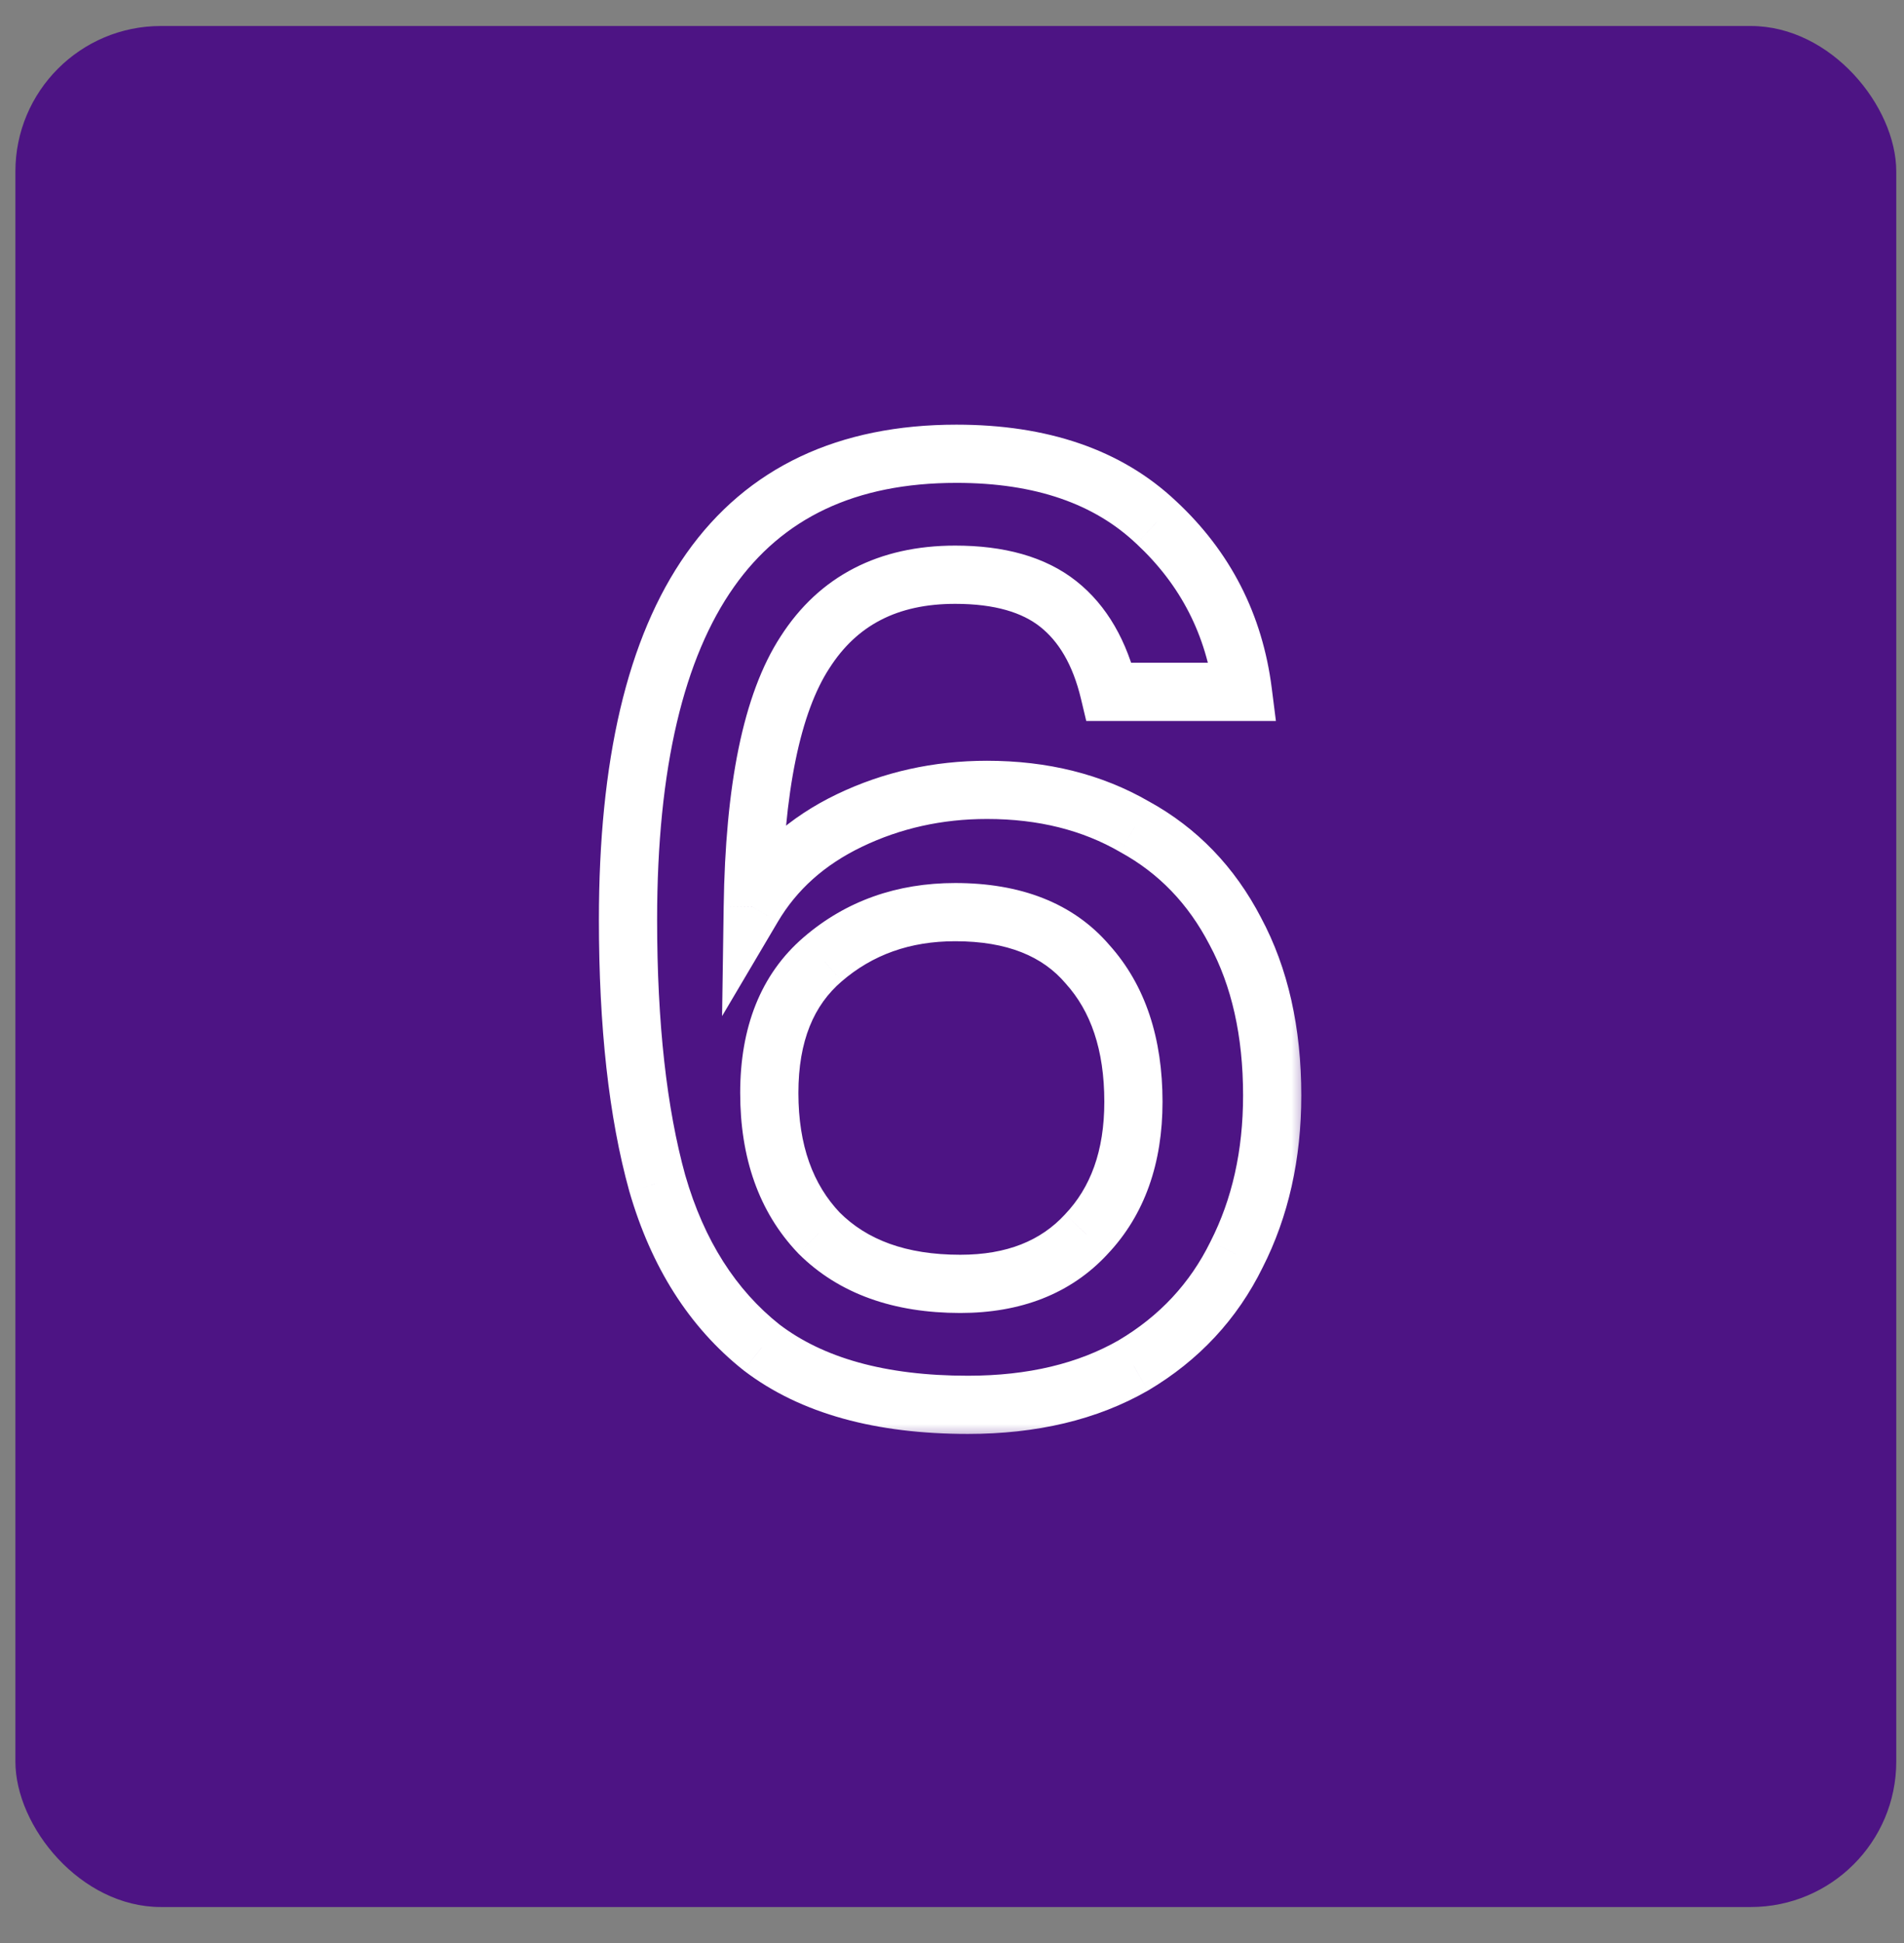
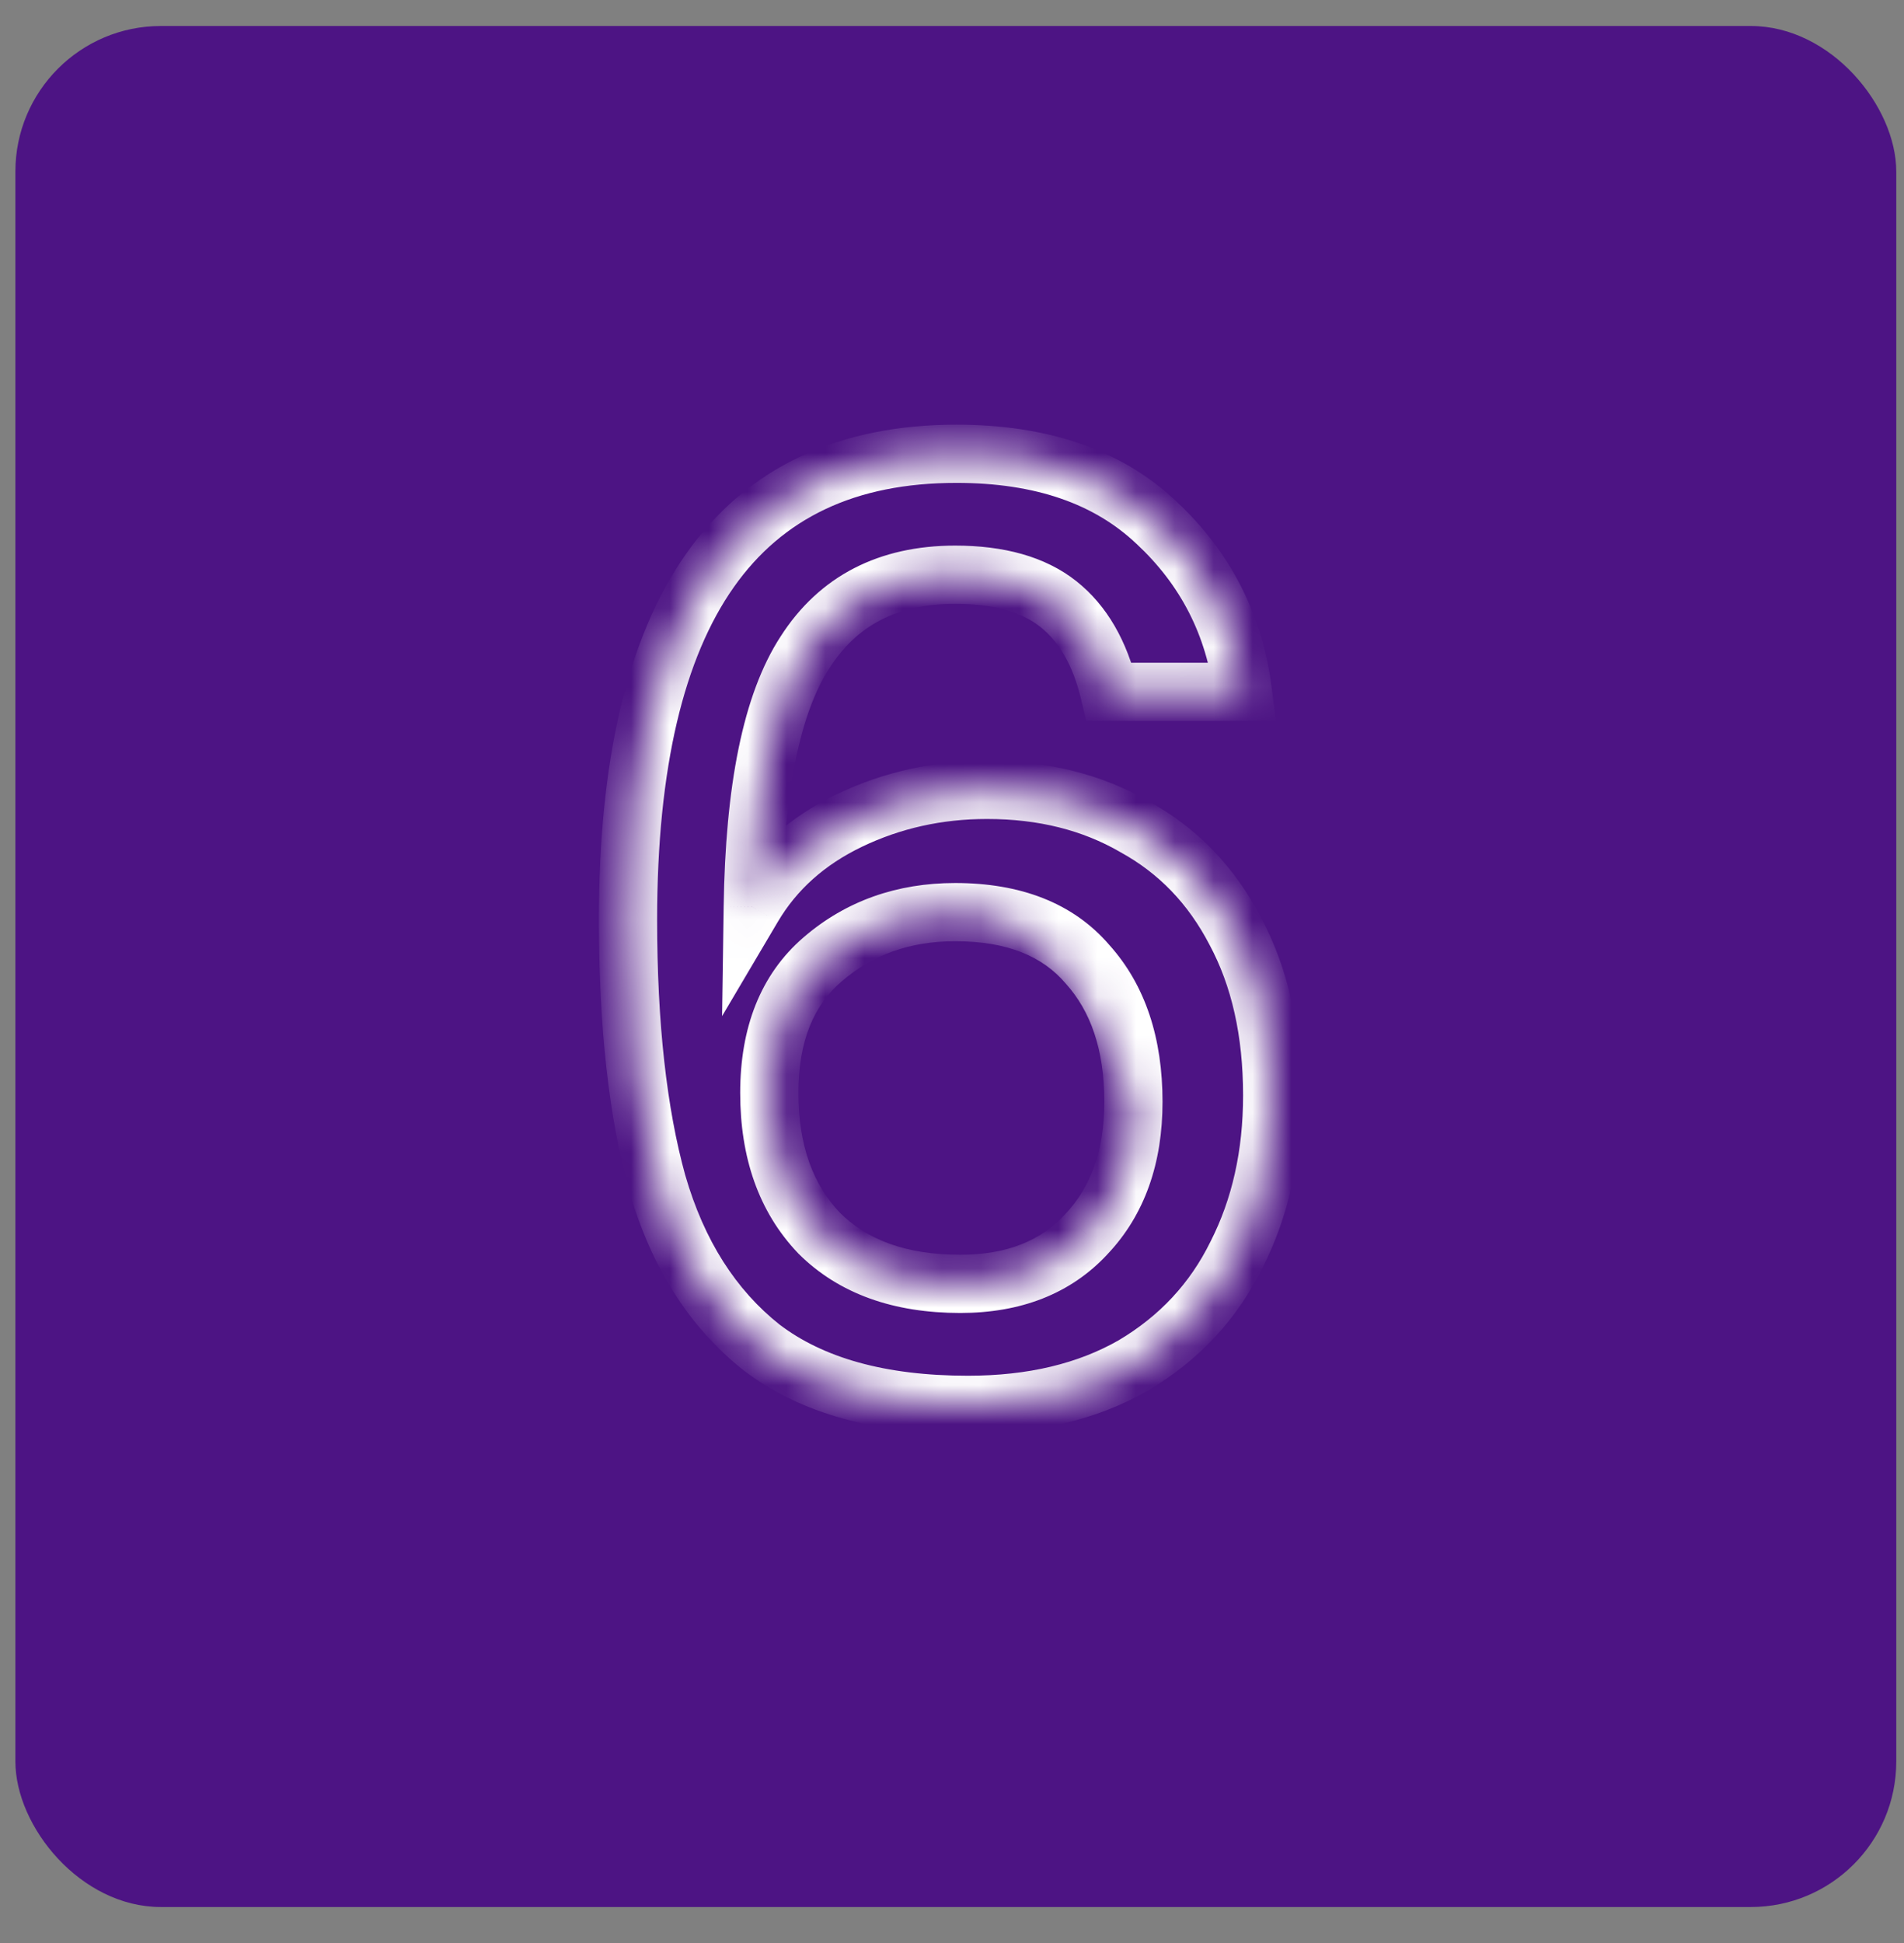
<svg xmlns="http://www.w3.org/2000/svg" width="49" height="50" viewBox="0 0 49 50" fill="none">
  <rect x="0" y="0" width="49" height="50" fill="#808080" stroke="none" />
  <rect x="0.396" y="0.669" width="48.405" height="48.405" rx="3.745" fill="#4D1484" />
  <mask id="path-2-outside-1_620_737" maskUnits="userSpaceOnUse" x="14.737" y="10.151" width="19" height="27" fill="black">
-     <rect fill="white" x="14.737" y="10.151" width="19" height="27" />
-     <path d="M28.546 17.804C28.306 16.799 27.869 16.045 27.236 15.543C26.602 15.041 25.718 14.79 24.582 14.79C22.856 14.79 21.568 15.456 20.716 16.788C19.864 18.099 19.416 20.283 19.372 23.341C19.94 22.38 20.77 21.637 21.863 21.113C22.955 20.588 24.134 20.326 25.401 20.326C26.842 20.326 28.109 20.643 29.201 21.277C30.315 21.888 31.178 22.784 31.79 23.963C32.423 25.143 32.74 26.551 32.74 28.189C32.74 29.718 32.434 31.084 31.822 32.285C31.233 33.486 30.348 34.436 29.169 35.135C27.989 35.812 26.569 36.151 24.909 36.151C22.66 36.151 20.89 35.659 19.602 34.677C18.335 33.672 17.439 32.263 16.915 30.45C16.413 28.637 16.162 26.377 16.162 23.668C16.162 15.674 18.979 11.677 24.615 11.677C26.799 11.677 28.513 12.267 29.758 13.446C31.025 14.626 31.768 16.078 31.986 17.804H28.546ZM24.582 23.472C23.249 23.472 22.114 23.876 21.174 24.684C20.257 25.47 19.798 26.617 19.798 28.124C19.798 29.631 20.224 30.832 21.076 31.728C21.95 32.602 23.162 33.038 24.713 33.038C26.089 33.038 27.17 32.612 27.956 31.761C28.765 30.909 29.169 29.773 29.169 28.353C29.169 26.868 28.775 25.689 27.989 24.815C27.225 23.919 26.089 23.472 24.582 23.472Z" />
+     <path d="M28.546 17.804C28.306 16.799 27.869 16.045 27.236 15.543C26.602 15.041 25.718 14.79 24.582 14.79C22.856 14.79 21.568 15.456 20.716 16.788C19.864 18.099 19.416 20.283 19.372 23.341C19.94 22.38 20.77 21.637 21.863 21.113C22.955 20.588 24.134 20.326 25.401 20.326C26.842 20.326 28.109 20.643 29.201 21.277C30.315 21.888 31.178 22.784 31.79 23.963C32.423 25.143 32.74 26.551 32.74 28.189C32.74 29.718 32.434 31.084 31.822 32.285C31.233 33.486 30.348 34.436 29.169 35.135C27.989 35.812 26.569 36.151 24.909 36.151C22.66 36.151 20.89 35.659 19.602 34.677C18.335 33.672 17.439 32.263 16.915 30.45C16.413 28.637 16.162 26.377 16.162 23.668C16.162 15.674 18.979 11.677 24.615 11.677C26.799 11.677 28.513 12.267 29.758 13.446C31.025 14.626 31.768 16.078 31.986 17.804H28.546ZM24.582 23.472C23.249 23.472 22.114 23.876 21.174 24.684C20.257 25.47 19.798 26.617 19.798 28.124C19.798 29.631 20.224 30.832 21.076 31.728C21.95 32.602 23.162 33.038 24.713 33.038C26.089 33.038 27.17 32.612 27.956 31.761C28.765 30.909 29.169 29.773 29.169 28.353C27.225 23.919 26.089 23.472 24.582 23.472Z" />
  </mask>
  <path d="M28.546 17.804L27.818 17.978L27.955 18.553H28.546V17.804ZM27.236 15.543L27.701 14.956L27.236 15.543ZM20.716 16.788L21.344 17.196L21.347 17.192L20.716 16.788ZM19.372 23.341L18.624 23.33L18.583 26.148L20.017 23.722L19.372 23.341ZM29.201 21.277L28.826 21.924L28.833 21.929L28.841 21.933L29.201 21.277ZM31.79 23.963L31.125 24.308L31.13 24.317L31.79 23.963ZM31.822 32.285L31.155 31.945L31.15 31.955L31.822 32.285ZM29.169 35.135L29.541 35.785L29.55 35.78L29.169 35.135ZM19.602 34.677L19.136 35.263L19.142 35.268L19.148 35.272L19.602 34.677ZM16.915 30.45L16.194 30.65L16.196 30.658L16.915 30.45ZM29.758 13.446L29.243 13.99L29.248 13.994L29.758 13.446ZM31.986 17.804V18.553H32.836L32.729 17.71L31.986 17.804ZM21.174 24.684L21.662 25.253L21.663 25.252L21.174 24.684ZM21.076 31.728L20.534 32.244L20.54 32.251L20.547 32.258L21.076 31.728ZM27.956 31.761L27.413 31.245L27.406 31.253L27.956 31.761ZM27.989 24.815L27.419 25.301L27.426 25.309L27.432 25.316L27.989 24.815ZM29.275 17.63C29.006 16.508 28.499 15.589 27.701 14.956L26.77 16.13C27.239 16.502 27.605 17.09 27.818 17.978L29.275 17.63ZM27.701 14.956C26.891 14.314 25.819 14.04 24.582 14.04V15.539C25.616 15.539 26.314 15.768 26.77 16.13L27.701 14.956ZM24.582 14.04C22.628 14.04 21.088 14.815 20.085 16.385L21.347 17.192C22.047 16.097 23.084 15.539 24.582 15.539V14.04ZM20.088 16.38C19.115 17.877 18.668 20.243 18.624 23.33L20.121 23.351C20.165 20.322 20.613 18.32 21.344 17.196L20.088 16.38ZM20.017 23.722C20.503 22.899 21.216 22.254 22.187 21.788L21.538 20.438C20.325 21.02 19.378 21.86 18.728 22.96L20.017 23.722ZM22.187 21.788C23.173 21.315 24.241 21.075 25.401 21.075V19.577C24.027 19.577 22.736 19.863 21.538 20.438L22.187 21.788ZM25.401 21.075C26.73 21.075 27.863 21.366 28.826 21.924L29.577 20.629C28.355 19.92 26.955 19.577 25.401 19.577V21.075ZM28.841 21.933C29.819 22.47 30.578 23.254 31.125 24.308L32.455 23.618C31.778 22.313 30.812 21.306 29.562 20.62L28.841 21.933ZM31.13 24.317C31.693 25.366 31.991 26.648 31.991 28.189H33.489C33.489 26.455 33.153 24.919 32.45 23.609L31.13 24.317ZM31.991 28.189C31.991 29.616 31.706 30.862 31.155 31.945L32.49 32.625C33.162 31.305 33.489 29.821 33.489 28.189H31.991ZM31.15 31.955C30.626 33.022 29.844 33.864 28.787 34.491L29.55 35.78C30.852 35.008 31.839 33.95 32.495 32.615L31.15 31.955ZM28.796 34.486C27.752 35.085 26.467 35.402 24.909 35.402V36.9C26.672 36.9 28.226 36.54 29.541 35.785L28.796 34.486ZM24.909 35.402C22.761 35.402 21.172 34.932 20.056 34.081L19.148 35.272C20.609 36.387 22.558 36.9 24.909 36.9V35.402ZM20.067 34.09C18.942 33.197 18.123 31.931 17.635 30.242L16.196 30.658C16.756 32.595 17.728 34.146 19.136 35.263L20.067 34.09ZM17.637 30.25C17.159 28.524 16.911 26.336 16.911 23.668H15.413C15.413 26.417 15.667 28.75 16.194 30.65L17.637 30.25ZM16.911 23.668C16.911 19.736 17.608 16.921 18.887 15.106C20.133 13.339 21.998 12.426 24.615 12.426V10.928C21.596 10.928 19.235 12.013 17.663 14.243C16.125 16.425 15.413 19.606 15.413 23.668H16.911ZM24.615 12.426C26.662 12.426 28.172 12.976 29.243 13.99L30.273 12.902C28.854 11.558 26.936 10.928 24.615 10.928V12.426ZM29.248 13.994C30.386 15.054 31.047 16.345 31.243 17.898L32.729 17.71C32.489 15.811 31.665 14.198 30.269 12.898L29.248 13.994ZM31.986 17.055H28.546V18.553H31.986V17.055ZM24.582 22.723C23.085 22.723 21.772 23.182 20.686 24.116L21.663 25.252C22.456 24.57 23.414 24.221 24.582 24.221V22.723ZM20.687 24.115C19.564 25.078 19.049 26.457 19.049 28.124H20.547C20.547 26.777 20.95 25.862 21.662 25.253L20.687 24.115ZM19.049 28.124C19.049 29.779 19.521 31.18 20.534 32.244L21.619 31.212C20.927 30.485 20.547 29.483 20.547 28.124H19.049ZM20.547 32.258C21.595 33.305 23.017 33.787 24.713 33.787V32.289C23.307 32.289 22.305 31.898 21.606 31.198L20.547 32.258ZM24.713 33.787C26.255 33.787 27.552 33.303 28.507 32.269L27.406 31.253C26.788 31.922 25.922 32.289 24.713 32.289V33.787ZM28.5 32.276C29.466 31.257 29.918 29.922 29.918 28.353H28.42C28.42 29.624 28.062 30.561 27.413 31.245L28.5 32.276ZM29.918 28.353C29.918 26.734 29.486 25.358 28.546 24.314L27.432 25.316C28.065 26.019 28.42 27.003 28.42 28.353H29.918ZM28.559 24.329C27.614 23.222 26.242 22.723 24.582 22.723V24.221C25.936 24.221 26.835 24.617 27.419 25.301L28.559 24.329Z" fill="white" mask="url(#path-2-outside-1_620_737)" />
</svg>